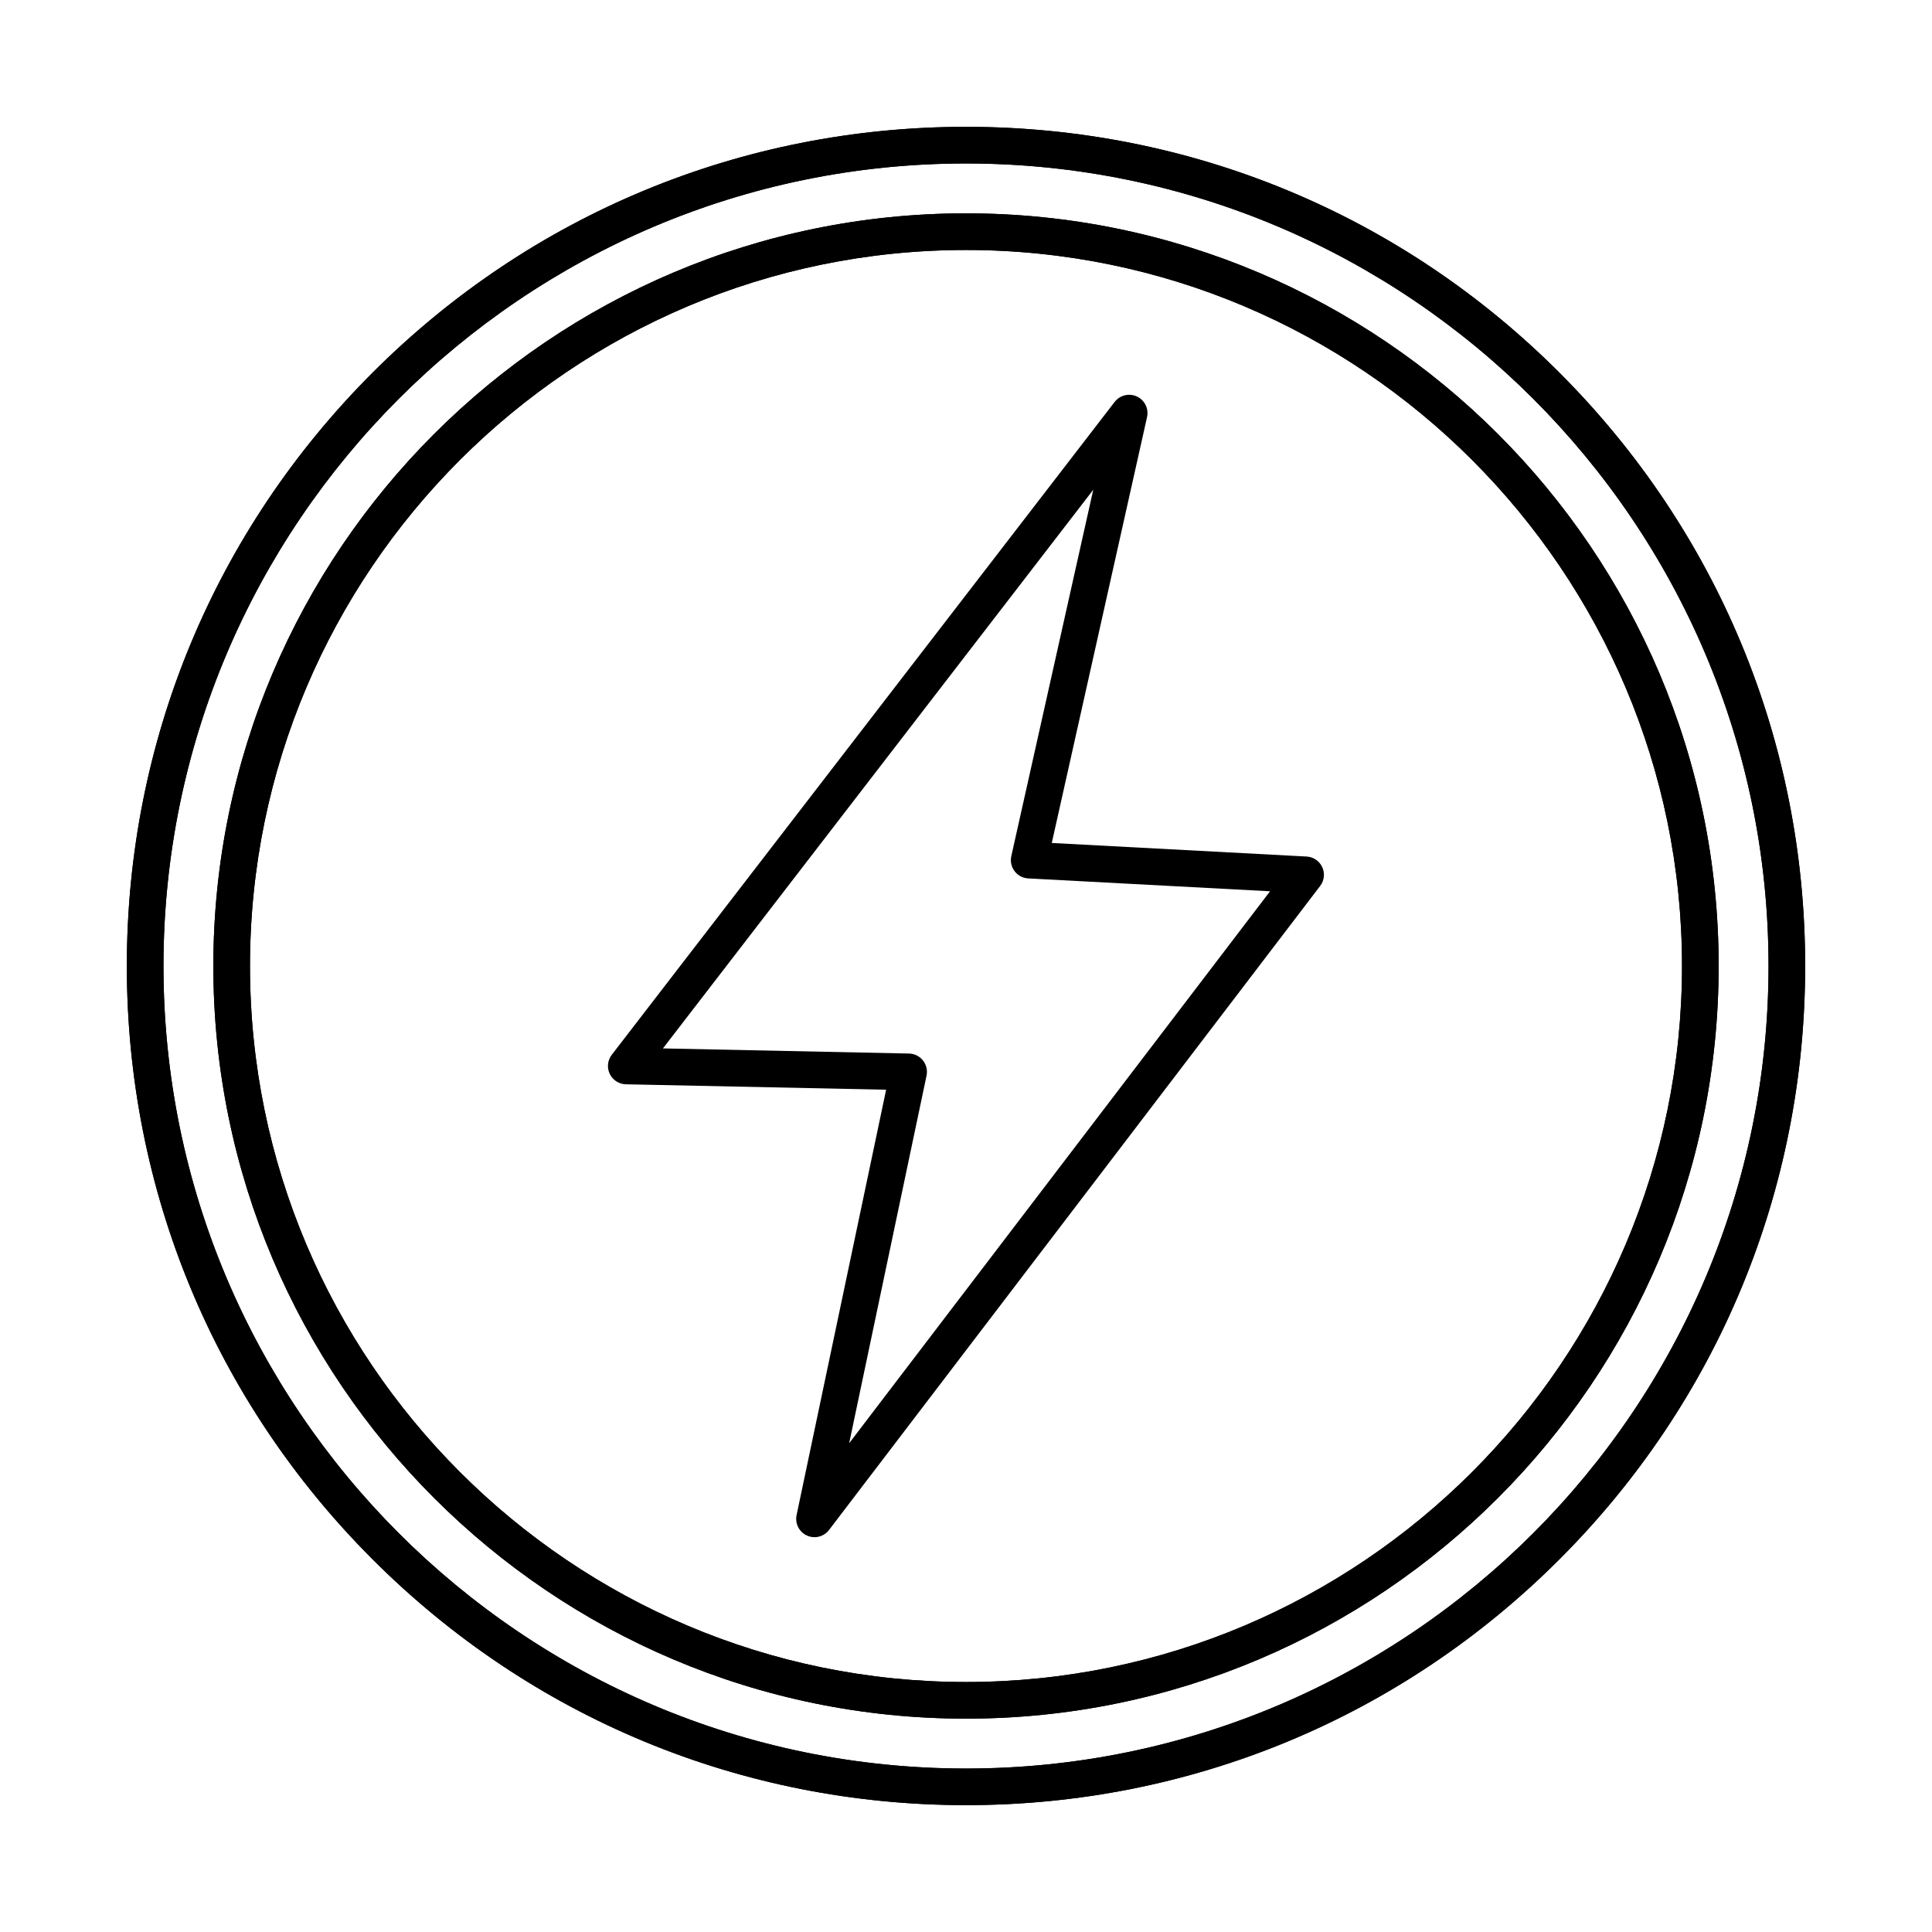
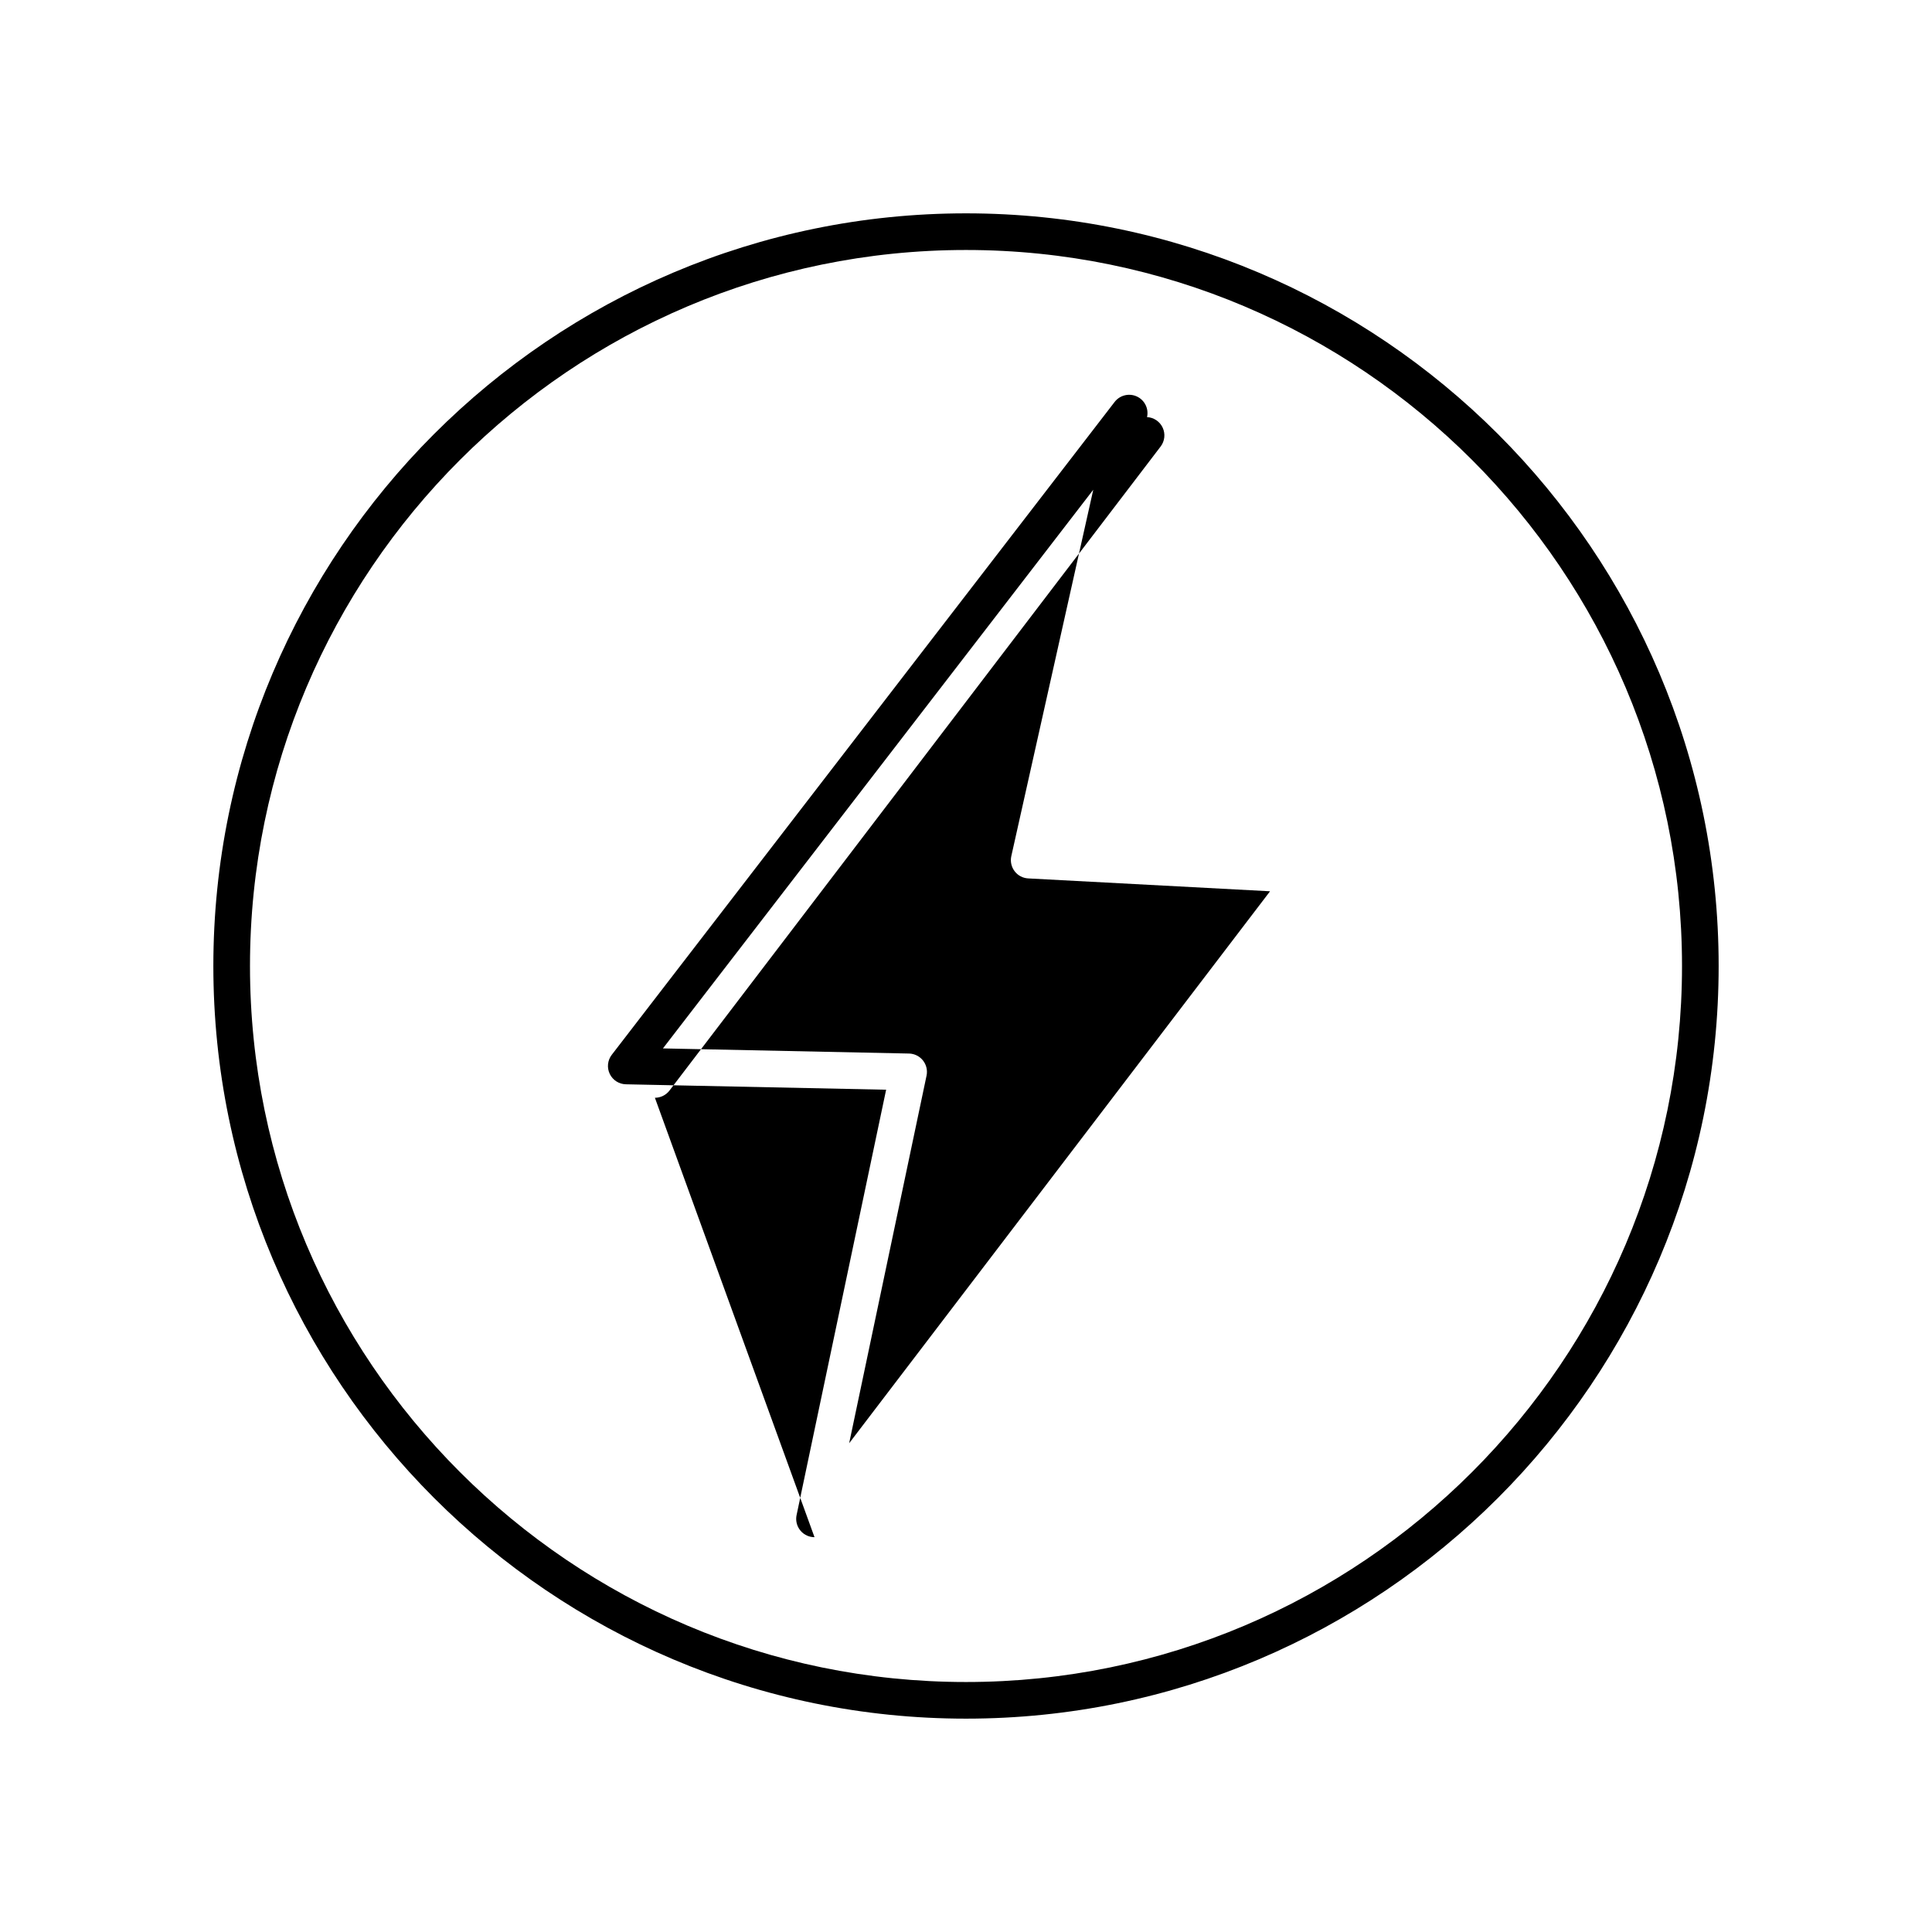
<svg xmlns="http://www.w3.org/2000/svg" fill="#000000" width="800px" height="800px" version="1.1" viewBox="144 144 512 512">
  <g fill-rule="evenodd">
-     <path d="m319.69 421.84 65.207 1.359c1.445 0.031 2.801 0.703 3.699 1.836 0.898 1.133 1.246 2.606 0.949 4.019l-20.508 97.414 111.54-146.27-64.09-3.41c-1.426-0.074-2.75-0.773-3.609-1.914-0.863-1.141-1.18-2.598-0.871-3.992l21.719-97.094-114.04 148.05zm40.164 129.53c-0.68 0-1.371-0.141-2.019-0.438-2.062-0.945-3.195-3.195-2.731-5.414l23.73-112.73-68.965-1.438c-1.832-0.039-3.484-1.102-4.277-2.754s-0.586-3.609 0.531-5.062l133.27-173.02c1.391-1.801 3.848-2.394 5.906-1.434 2.062 0.965 3.176 3.234 2.68 5.457l-25.246 112.86 67.527 3.594c1.797 0.094 3.394 1.176 4.148 2.809 0.754 1.633 0.547 3.551-0.547 4.984l-130.16 170.68c-0.941 1.234-2.387 1.914-3.863 1.914z" />
-     <path d="m400 187.32c-117.27 0-212.68 95.406-212.68 212.68s95.406 212.68 212.68 212.68 212.68-95.406 212.68-212.68-95.406-212.68-212.68-212.68zm0 435.06c-59.402 0-115.25-23.129-157.25-65.133s-65.137-97.848-65.137-157.25 23.133-115.25 65.137-157.25 97.848-65.137 157.25-65.137 115.25 23.133 157.25 65.137c42.004 42 65.137 97.848 65.137 157.25 0 59.398-23.133 115.25-65.137 157.25-42.004 42-97.848 65.137-157.25 65.133z" />
-     <path d="m400 187.32c-117.27 0-212.68 95.406-212.68 212.68s95.406 212.68 212.68 212.68 212.68-95.406 212.68-212.68-95.406-212.68-212.68-212.68zm0 435.06c-59.402 0-115.25-23.129-157.25-65.133s-65.137-97.848-65.137-157.25 23.133-115.25 65.137-157.25 97.848-65.137 157.25-65.137 115.25 23.133 157.25 65.137c42.004 42 65.137 97.848 65.137 157.25 0 59.398-23.133 115.25-65.137 157.25-42.004 42-97.848 65.137-157.25 65.133z" />
-     <path d="m400 210.25c-104.63 0-189.75 85.121-189.75 189.75 0 104.63 85.121 189.75 189.75 189.75 104.63 0 189.75-85.125 189.75-189.75 0-104.63-85.121-189.75-189.75-189.75zm0 389.21c-109.98 0-199.46-89.477-199.46-199.46 0-109.98 89.48-199.46 199.46-199.46s199.46 89.48 199.46 199.46-89.48 199.46-199.46 199.46z" />
+     <path d="m319.69 421.84 65.207 1.359c1.445 0.031 2.801 0.703 3.699 1.836 0.898 1.133 1.246 2.606 0.949 4.019l-20.508 97.414 111.54-146.27-64.09-3.41c-1.426-0.074-2.75-0.773-3.609-1.914-0.863-1.141-1.18-2.598-0.871-3.992l21.719-97.094-114.04 148.05zm40.164 129.53c-0.68 0-1.371-0.141-2.019-0.438-2.062-0.945-3.195-3.195-2.731-5.414l23.73-112.73-68.965-1.438c-1.832-0.039-3.484-1.102-4.277-2.754s-0.586-3.609 0.531-5.062l133.27-173.02c1.391-1.801 3.848-2.394 5.906-1.434 2.062 0.965 3.176 3.234 2.68 5.457c1.797 0.094 3.394 1.176 4.148 2.809 0.754 1.633 0.547 3.551-0.547 4.984l-130.16 170.68c-0.941 1.234-2.387 1.914-3.863 1.914z" />
    <path d="m400 210.25c-104.63 0-189.75 85.121-189.75 189.75 0 104.63 85.121 189.75 189.75 189.75 104.63 0 189.75-85.125 189.75-189.75 0-104.63-85.121-189.75-189.75-189.75zm0 389.21c-109.98 0-199.46-89.477-199.46-199.46 0-109.98 89.48-199.46 199.46-199.46s199.46 89.48 199.46 199.46-89.48 199.46-199.46 199.46z" />
  </g>
</svg>